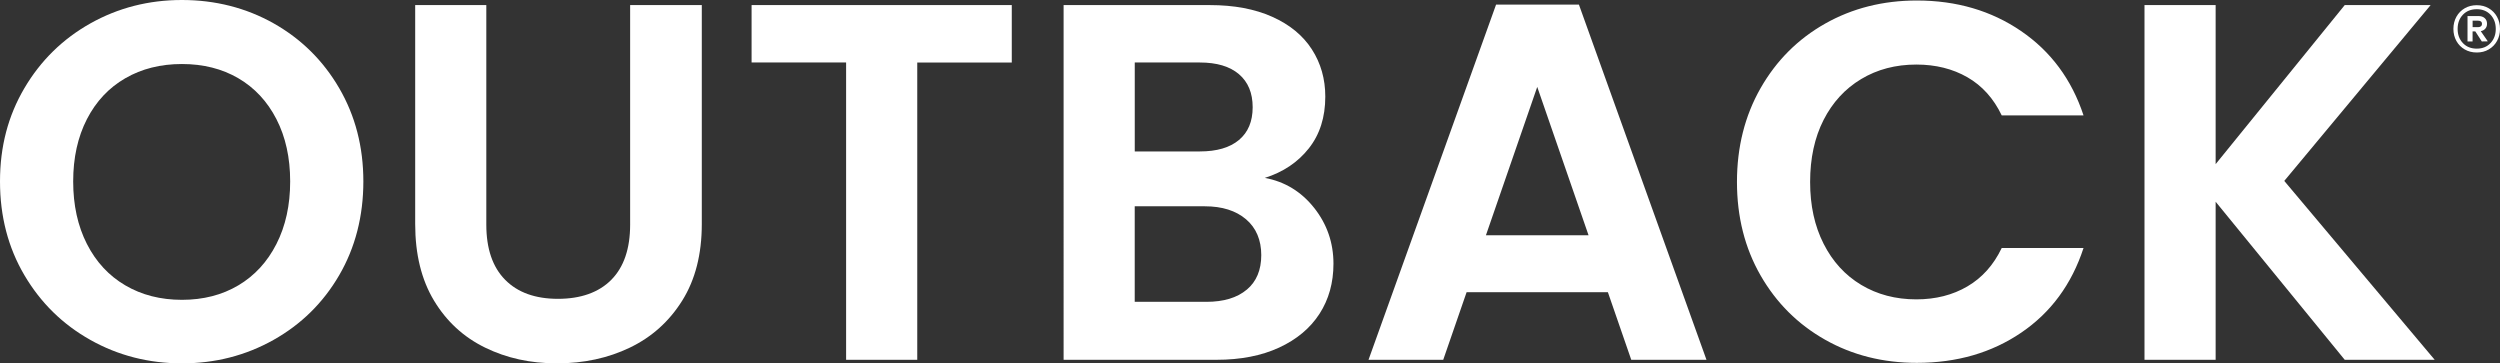
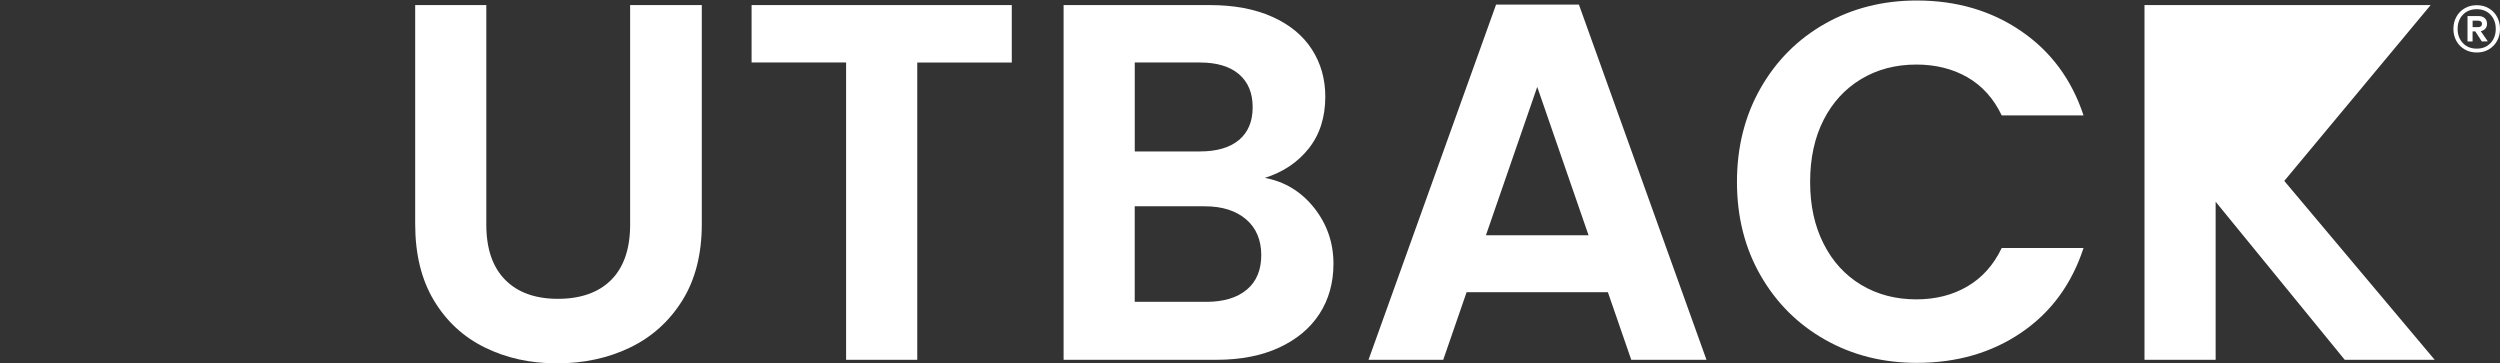
<svg xmlns="http://www.w3.org/2000/svg" id="Layer_2" viewBox="0 0 932.89 135.58">
  <rect x="0" y="0" width="932.89" height="135.58" fill="#333333" stroke="none" />
  <defs>
    <style>      .cls-1 {        fill: #fff;      }    </style>
  </defs>
  <g id="Layer_1-2" data-name="Layer_1">
    <g>
      <path class="cls-1" d="M928.68,3.08c1.31.77,2.35,1.82,3.09,3.17.75,1.35,1.12,2.86,1.12,4.54s-.37,3.18-1.12,4.51c-.74,1.34-1.78,2.39-3.09,3.15-1.29.77-2.79,1.14-4.46,1.14s-3.17-.38-4.49-1.14c-1.32-.76-2.36-1.81-3.11-3.15-.74-1.34-1.12-2.84-1.12-4.51s.38-3.19,1.12-4.54c.75-1.35,1.79-2.4,3.11-3.17,1.32-.76,2.82-1.14,4.49-1.14s3.17.38,4.46,1.14ZM929.35,16.07c1.31-1.38,1.96-3.14,1.96-5.28s-.65-3.91-1.96-5.29c-1.31-1.38-3.01-2.07-5.13-2.07s-3.87.69-5.18,2.07c-1.31,1.38-1.96,3.14-1.96,5.29s.65,3.9,1.96,5.28c1.31,1.39,3.03,2.08,5.18,2.08s3.82-.69,5.13-2.08ZM927.43,10.68c-.41.48-.98.8-1.72.95l2.64,3.8-2.25.04-2.42-3.75h-1.02v3.75h-1.89V5.99h4.09c.98,0,1.75.26,2.32.77.57.51.87,1.21.87,2.09,0,.73-.21,1.34-.63,1.83ZM922.67,10.13h2.08c.41,0,.75-.11,1.01-.31.27-.2.4-.51.4-.92s-.13-.71-.4-.9c-.26-.19-.6-.28-1.01-.28h-2.08v2.42Z" />
      <g>
-         <path class="cls-1" d="M33.75,126.86c-10.37-5.81-18.58-13.87-24.65-24.18C3.03,92.38,0,80.72,0,67.7s3.03-24.49,9.1-34.8c6.07-10.3,14.29-18.36,24.65-24.18C44.12,2.91,55.5,0,67.89,0s23.92,2.91,34.23,8.72c10.3,5.82,18.46,13.88,24.46,24.18,6,10.31,9.01,21.9,9.01,34.8s-3,24.68-9.01,34.99c-6,10.31-14.19,18.36-24.56,24.18-10.37,5.81-21.74,8.72-34.13,8.72s-23.77-2.91-34.13-8.72ZM88.94,106.48c6.07-3.6,10.81-8.75,14.22-15.45,3.41-6.7,5.12-14.48,5.12-23.33s-1.71-16.59-5.12-23.23c-3.41-6.64-8.15-11.72-14.22-15.27-6.07-3.54-13.08-5.31-21.05-5.31s-15.01,1.77-21.14,5.31c-6.13,3.54-10.9,8.63-14.32,15.27-3.41,6.64-5.12,14.38-5.12,23.23s1.71,16.63,5.12,23.33c3.41,6.7,8.18,11.85,14.32,15.45,6.13,3.6,13.18,5.4,21.14,5.4s14.98-1.8,21.05-5.4Z" />
        <path class="cls-1" d="M181.47,1.9v81.92c0,8.98,2.34,15.84,7.02,20.58,4.67,4.74,11.25,7.11,19.72,7.11s15.23-2.37,19.91-7.11c4.68-4.74,7.02-11.6,7.02-20.58V1.9h26.74v81.73c0,11.25-2.44,20.77-7.3,28.54-4.87,7.78-11.38,13.62-19.53,17.54-8.15,3.92-17.23,5.88-27.21,5.88s-18.8-1.96-26.83-5.88c-8.03-3.92-14.38-9.77-19.06-17.54-4.68-7.77-7.02-17.29-7.02-28.54V1.9h26.55Z" />
        <path class="cls-1" d="M377.55,1.9v21.43h-35.27v110.93h-26.55V23.32h-35.27V1.9h97.09Z" />
        <path class="cls-1" d="M490.38,77.56c4.8,6.07,7.21,13.02,7.21,20.86,0,7.08-1.74,13.31-5.21,18.68-3.48,5.37-8.51,9.58-15.08,12.61-6.57,3.03-14.35,4.55-23.33,4.55h-57.08V1.9h54.61c8.98,0,16.72,1.45,23.23,4.36,6.51,2.91,11.44,6.95,14.79,12.14,3.35,5.19,5.02,11.06,5.02,17.64,0,7.71-2.05,14.16-6.16,19.34-4.11,5.19-9.58,8.85-16.4,11,7.46,1.39,13.59,5.12,18.4,11.19ZM423.44,56.51h24.28c6.32,0,11.19-1.42,14.6-4.27,3.41-2.85,5.12-6.92,5.12-12.23s-1.71-9.42-5.12-12.33c-3.42-2.91-8.28-4.36-14.6-4.36h-24.28v33.19ZM465.25,108.09c3.6-3.03,5.4-7.33,5.4-12.9s-1.89-10.15-5.69-13.37c-3.79-3.22-8.91-4.84-15.36-4.84h-26.17v35.65h26.74c6.44,0,11.47-1.52,15.07-4.55Z" />
        <path class="cls-1" d="M599.99,109.04h-52.72l-8.72,25.22h-27.88L558.27,1.71h30.91l47.6,132.55h-28.07l-8.72-25.22ZM592.78,87.8l-19.15-55.37-19.15,55.37h38.3Z" />
        <path class="cls-1" d="M656.97,32.9c5.88-10.3,13.91-18.33,24.08-24.08,10.18-5.75,21.59-8.63,34.23-8.63,14.79,0,27.75,3.79,38.87,11.38,11.12,7.59,18.9,18.08,23.33,31.48h-30.53c-3.03-6.32-7.3-11.06-12.8-14.22-5.5-3.16-11.85-4.74-19.06-4.74-7.71,0-14.57,1.8-20.58,5.41-6,3.6-10.68,8.69-14.03,15.26-3.35,6.58-5.02,14.29-5.02,23.14s1.67,16.4,5.02,23.04c3.35,6.64,8.03,11.76,14.03,15.36,6,3.6,12.86,5.41,20.58,5.41,7.21,0,13.56-1.61,19.06-4.84,5.5-3.22,9.77-7.99,12.8-14.32h30.53c-4.43,13.53-12.17,24.05-23.23,31.57-11.06,7.52-24.05,11.28-38.97,11.28-12.64,0-24.05-2.87-34.23-8.63-10.18-5.75-18.2-13.75-24.08-23.99-5.88-10.24-8.81-21.87-8.81-34.89s2.94-24.68,8.81-34.99Z" />
-         <path class="cls-1" d="M874.95,134.26l-48.17-58.98v58.98h-26.55V1.9h26.55v59.35L874.95,1.9h32.05l-54.61,65.61,56.13,66.75h-33.56Z" />
+         <path class="cls-1" d="M874.95,134.26l-48.17-58.98v58.98h-26.55V1.9h26.55L874.95,1.9h32.05l-54.61,65.61,56.13,66.75h-33.56Z" />
      </g>
    </g>
  </g>
</svg>